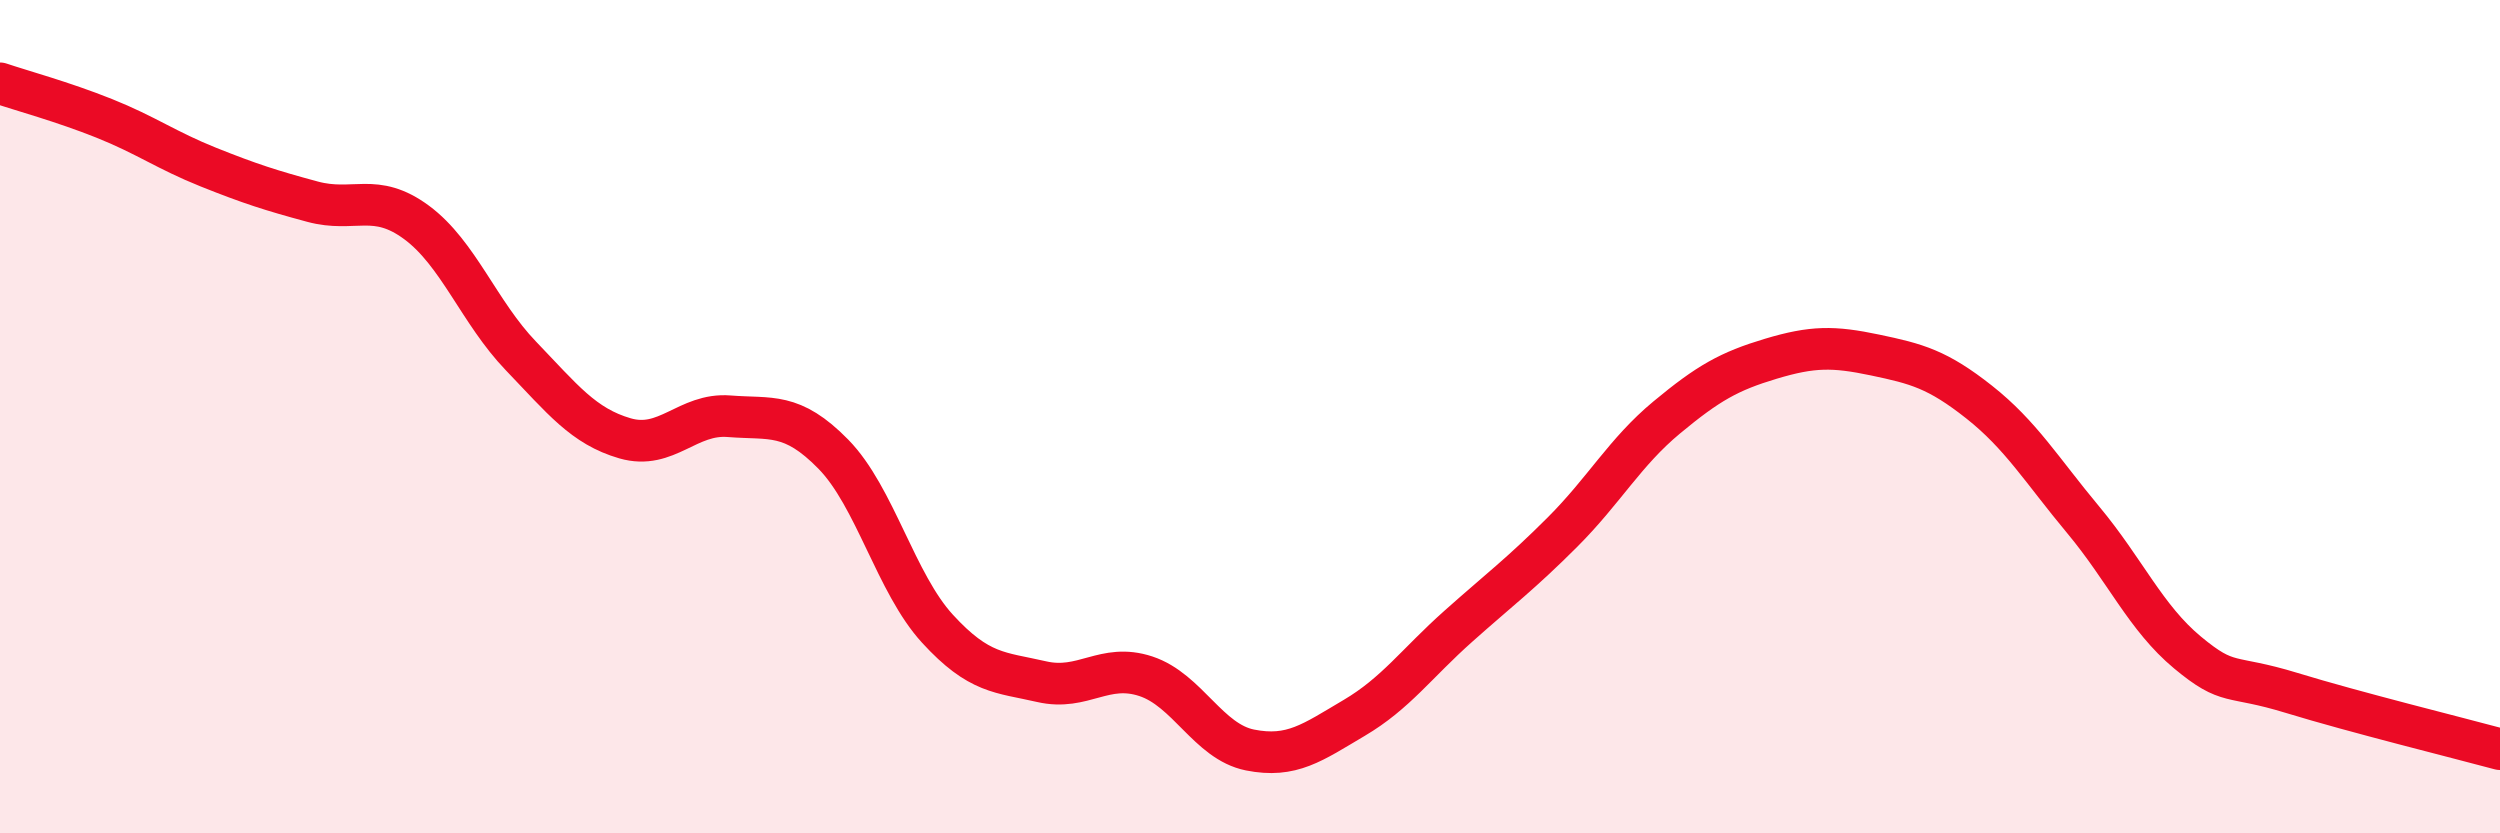
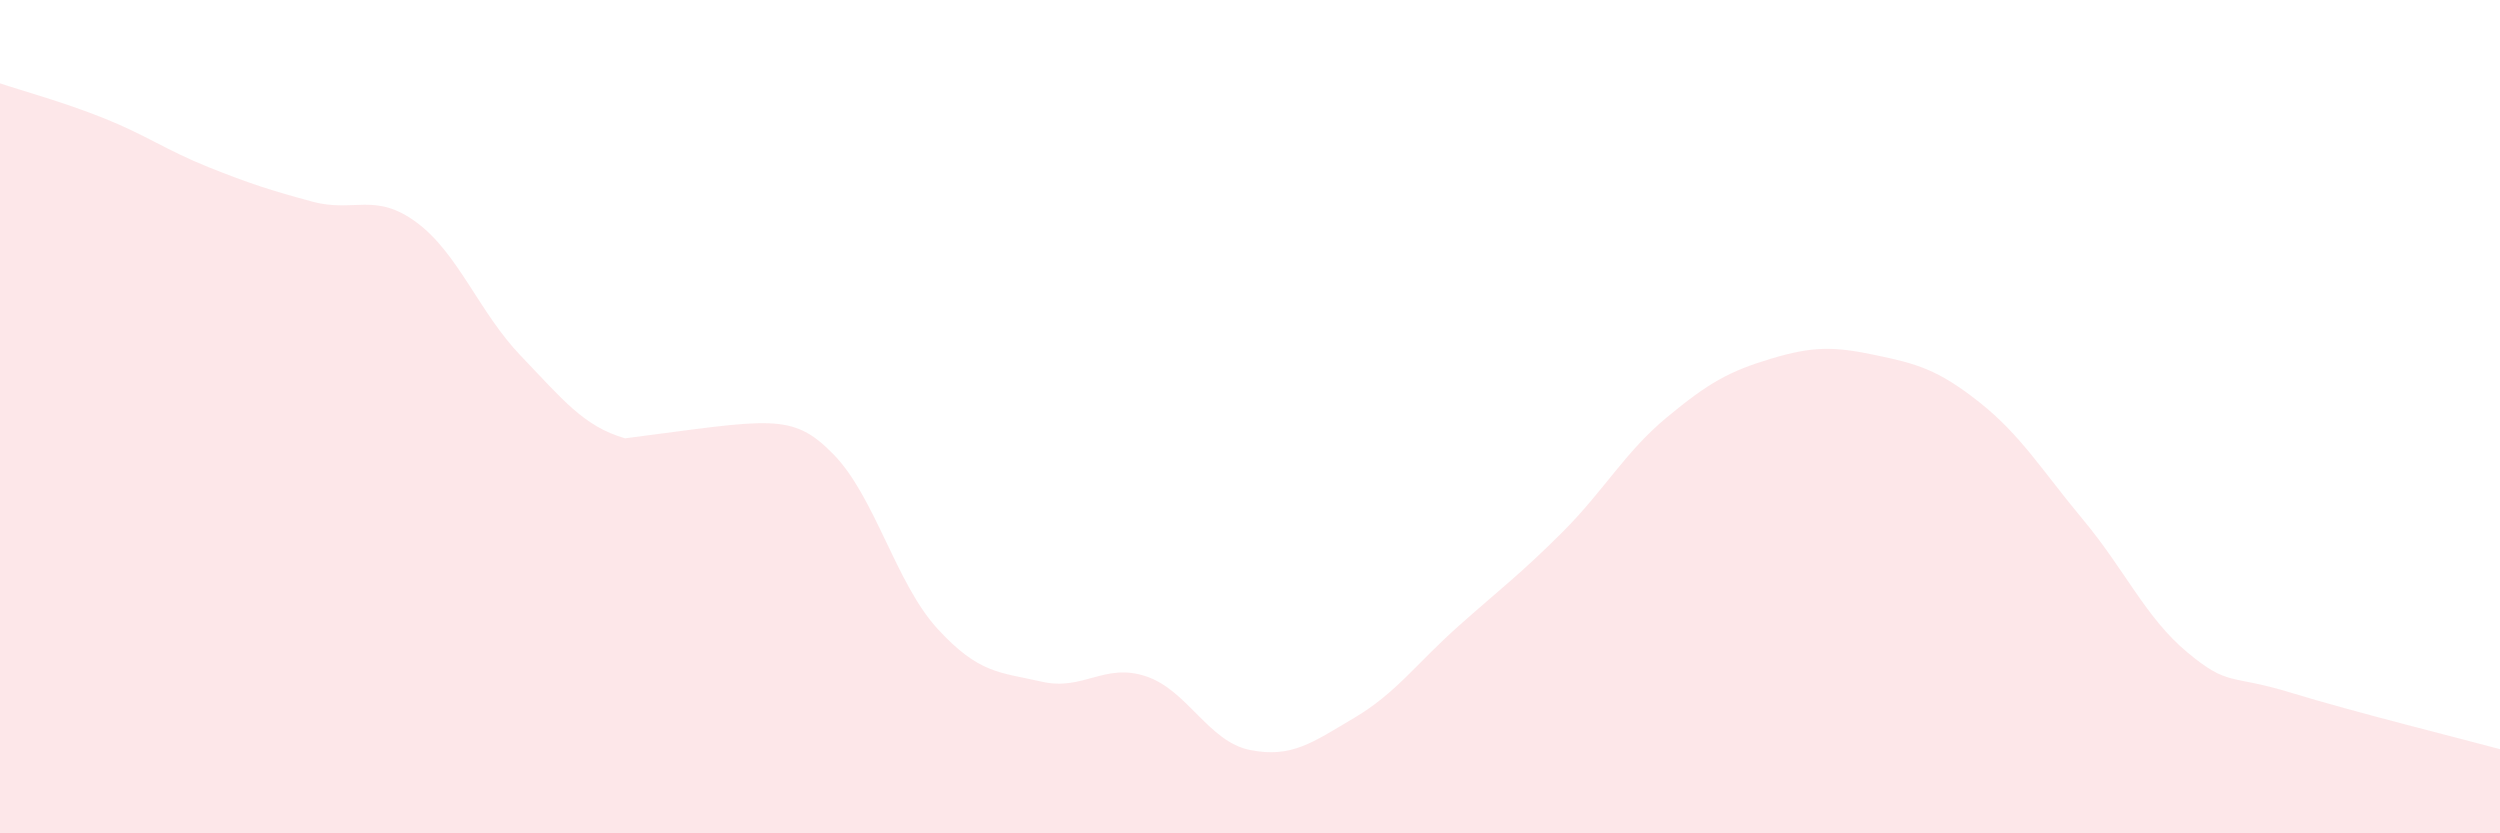
<svg xmlns="http://www.w3.org/2000/svg" width="60" height="20" viewBox="0 0 60 20">
-   <path d="M 0,2 C 0.5,2.17 1.5,2.44 2.5,2.84 C 3.5,3.24 4,3.61 5,4.01 C 6,4.41 6.5,4.57 7.5,4.84 C 8.5,5.11 9,4.6 10,5.34 C 11,6.08 11.5,7.5 12.5,8.54 C 13.5,9.58 14,10.23 15,10.52 C 16,10.81 16.5,9.91 17.5,9.99 C 18.5,10.07 19,9.88 20,10.9 C 21,11.92 21.5,14 22.5,15.09 C 23.5,16.18 24,16.13 25,16.36 C 26,16.59 26.5,15.9 27.5,16.23 C 28.5,16.56 29,17.8 30,18 C 31,18.2 31.5,17.82 32.5,17.23 C 33.5,16.64 34,15.92 35,15.03 C 36,14.14 36.5,13.77 37.5,12.77 C 38.5,11.77 39,10.85 40,10.02 C 41,9.19 41.5,8.91 42.5,8.61 C 43.5,8.31 44,8.31 45,8.52 C 46,8.73 46.5,8.86 47.5,9.65 C 48.5,10.44 49,11.28 50,12.48 C 51,13.68 51.5,14.83 52.5,15.66 C 53.5,16.49 53.5,16.17 55,16.63 C 56.5,17.09 59,17.71 60,17.98L60 20L0 20Z" fill="#EB0A25" opacity="0.1" stroke-linecap="round" stroke-linejoin="round" />
-   <path d="M 0,2 C 0.5,2.17 1.5,2.44 2.5,2.84 C 3.5,3.24 4,3.61 5,4.01 C 6,4.41 6.5,4.57 7.5,4.84 C 8.5,5.11 9,4.6 10,5.34 C 11,6.08 11.5,7.5 12.5,8.54 C 13.5,9.58 14,10.23 15,10.52 C 16,10.81 16.5,9.91 17.5,9.99 C 18.5,10.07 19,9.88 20,10.9 C 21,11.92 21.5,14 22.5,15.09 C 23.5,16.18 24,16.13 25,16.36 C 26,16.59 26.5,15.9 27.5,16.23 C 28.5,16.56 29,17.8 30,18 C 31,18.2 31.5,17.82 32.5,17.23 C 33.5,16.64 34,15.92 35,15.03 C 36,14.14 36.5,13.77 37.5,12.77 C 38.5,11.77 39,10.85 40,10.02 C 41,9.19 41.5,8.91 42.5,8.61 C 43.5,8.31 44,8.31 45,8.52 C 46,8.73 46.5,8.86 47.5,9.65 C 48.5,10.44 49,11.28 50,12.48 C 51,13.68 51.5,14.83 52.5,15.66 C 53.5,16.49 53.5,16.17 55,16.63 C 56.5,17.09 59,17.71 60,17.98" stroke="#EB0A25" stroke-width="1" fill="none" stroke-linecap="round" stroke-linejoin="round" />
+   <path d="M 0,2 C 0.5,2.17 1.5,2.44 2.5,2.84 C 3.5,3.24 4,3.61 5,4.01 C 6,4.41 6.5,4.57 7.5,4.84 C 8.5,5.11 9,4.6 10,5.34 C 11,6.08 11.5,7.5 12.5,8.54 C 13.5,9.58 14,10.23 15,10.52 C 18.5,10.07 19,9.88 20,10.9 C 21,11.92 21.5,14 22.5,15.09 C 23.5,16.18 24,16.13 25,16.36 C 26,16.59 26.5,15.9 27.5,16.23 C 28.5,16.56 29,17.8 30,18 C 31,18.2 31.5,17.82 32.5,17.23 C 33.5,16.64 34,15.92 35,15.03 C 36,14.14 36.5,13.77 37.5,12.77 C 38.5,11.77 39,10.85 40,10.02 C 41,9.19 41.5,8.91 42.5,8.61 C 43.5,8.31 44,8.31 45,8.52 C 46,8.73 46.5,8.86 47.5,9.65 C 48.5,10.44 49,11.28 50,12.48 C 51,13.68 51.5,14.83 52.5,15.66 C 53.5,16.49 53.5,16.17 55,16.63 C 56.5,17.09 59,17.71 60,17.98L60 20L0 20Z" fill="#EB0A25" opacity="0.1" stroke-linecap="round" stroke-linejoin="round" />
</svg>